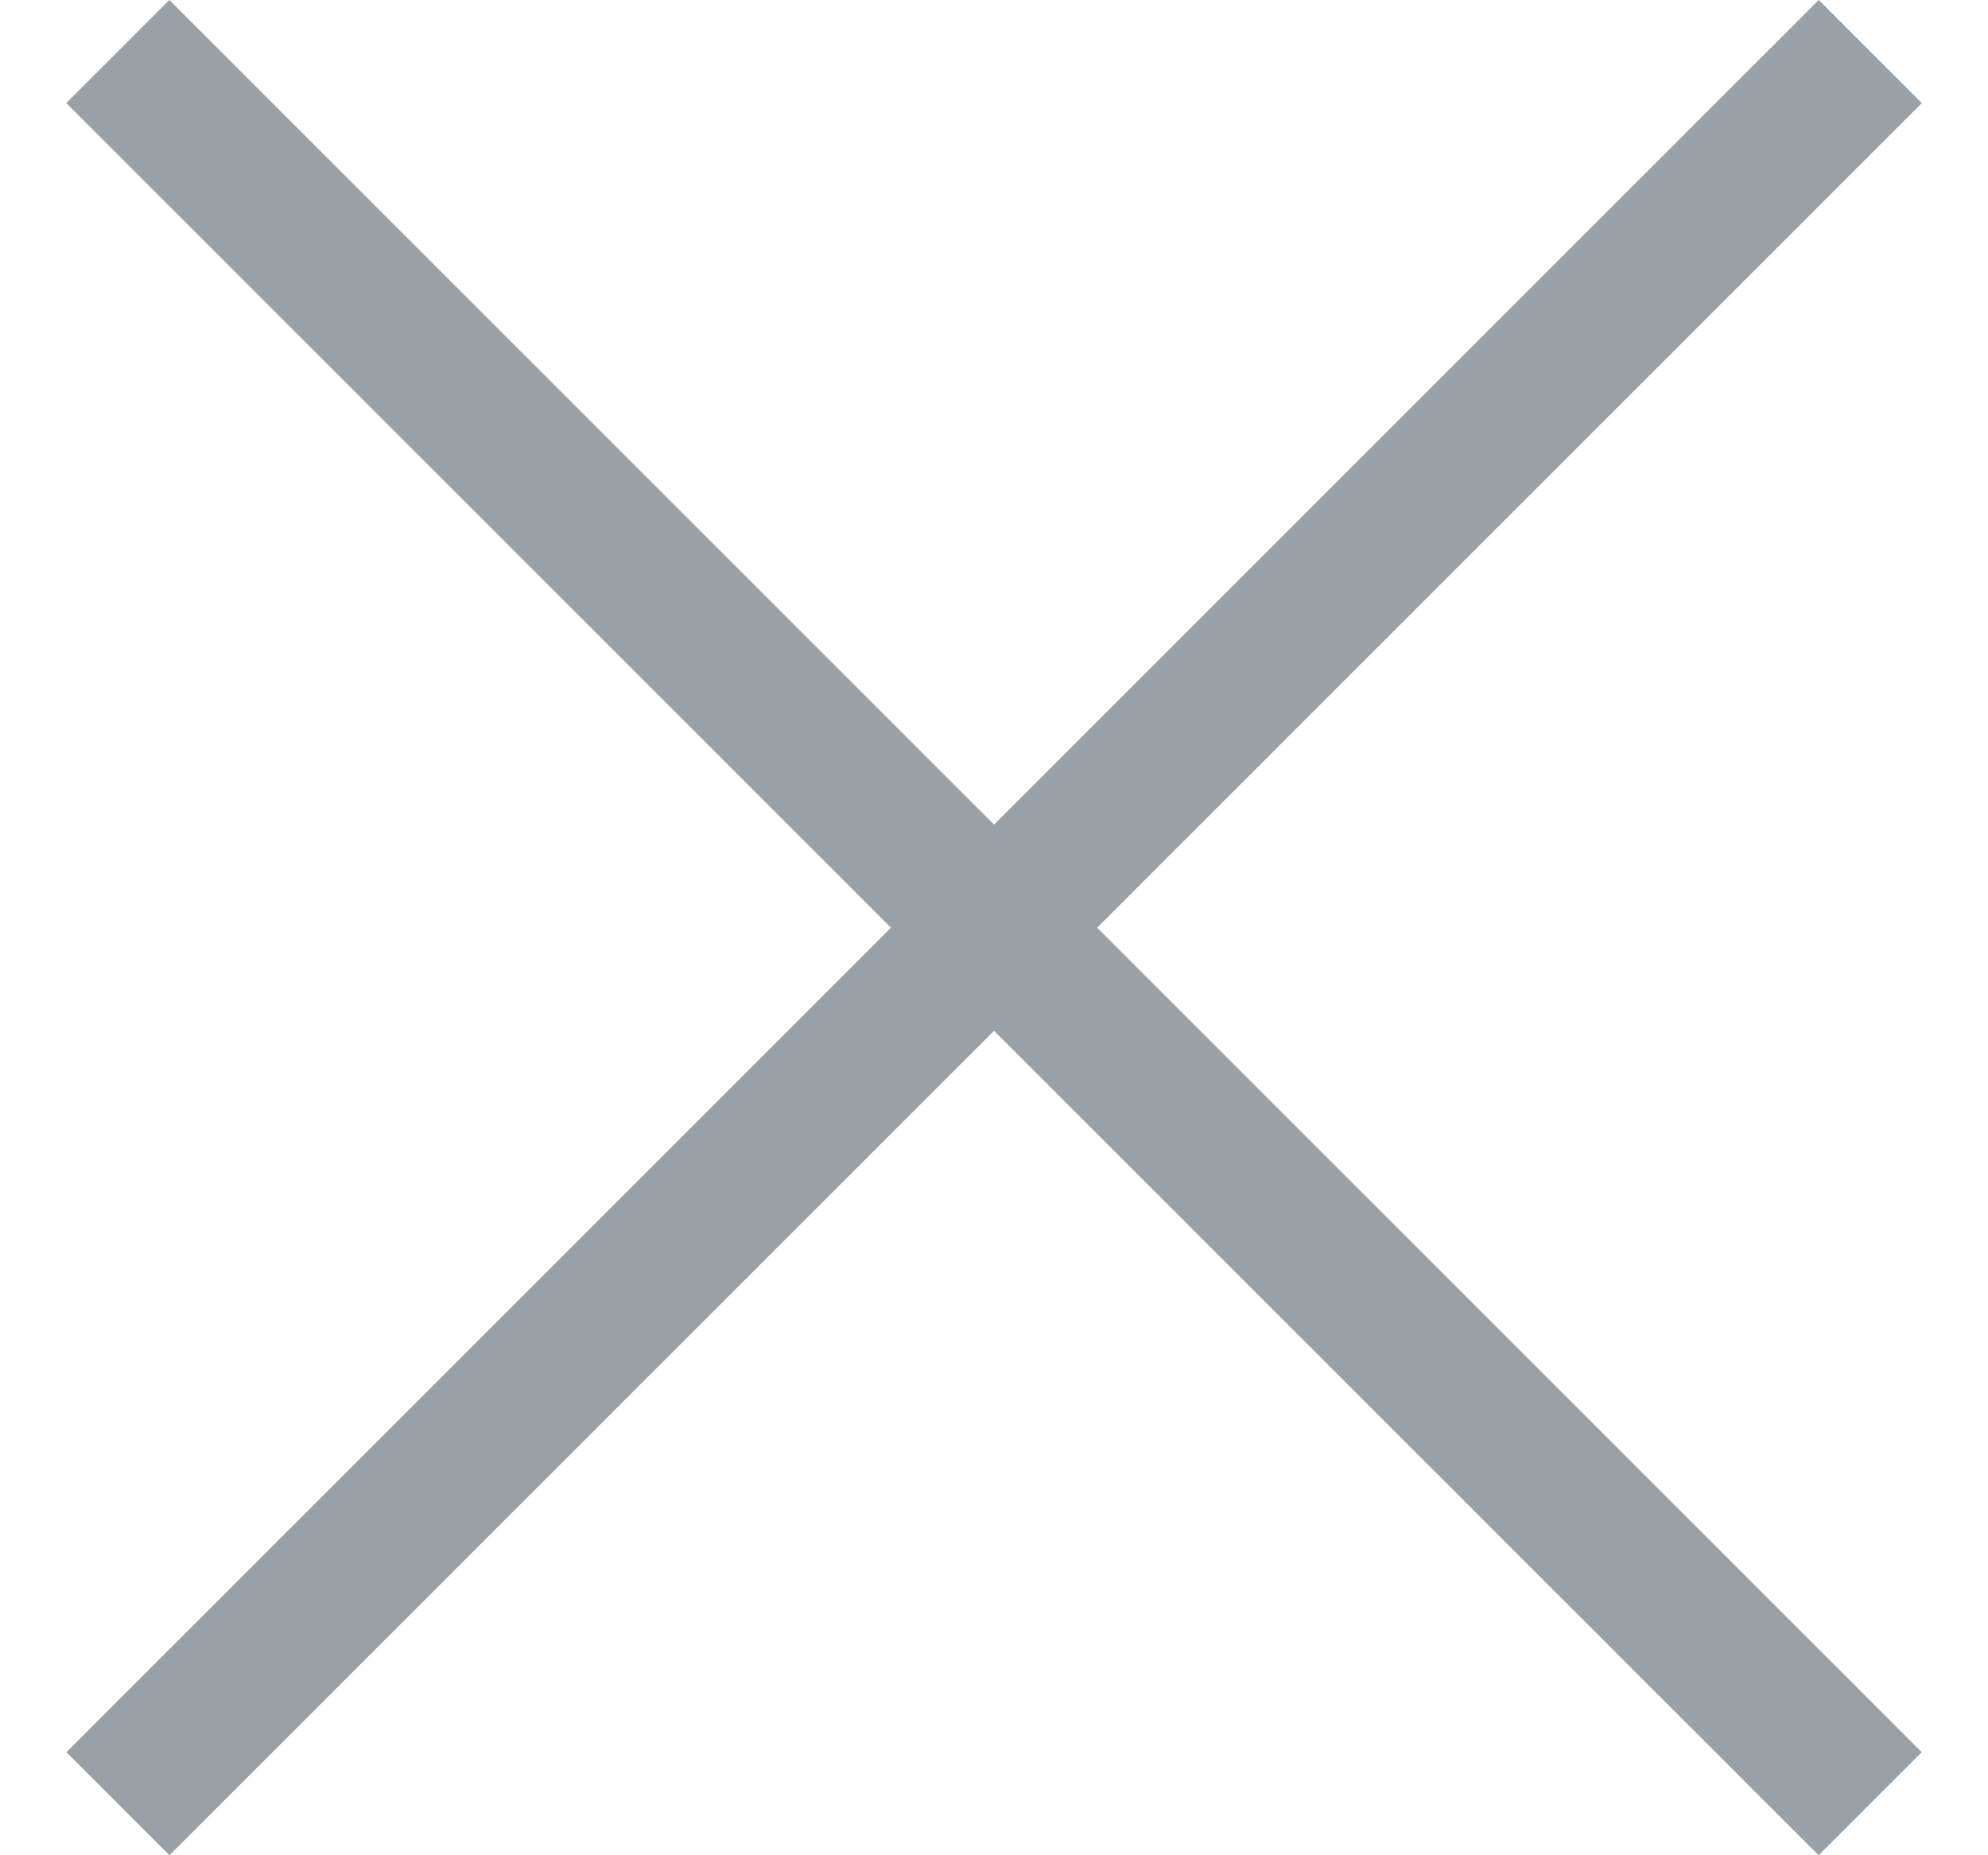
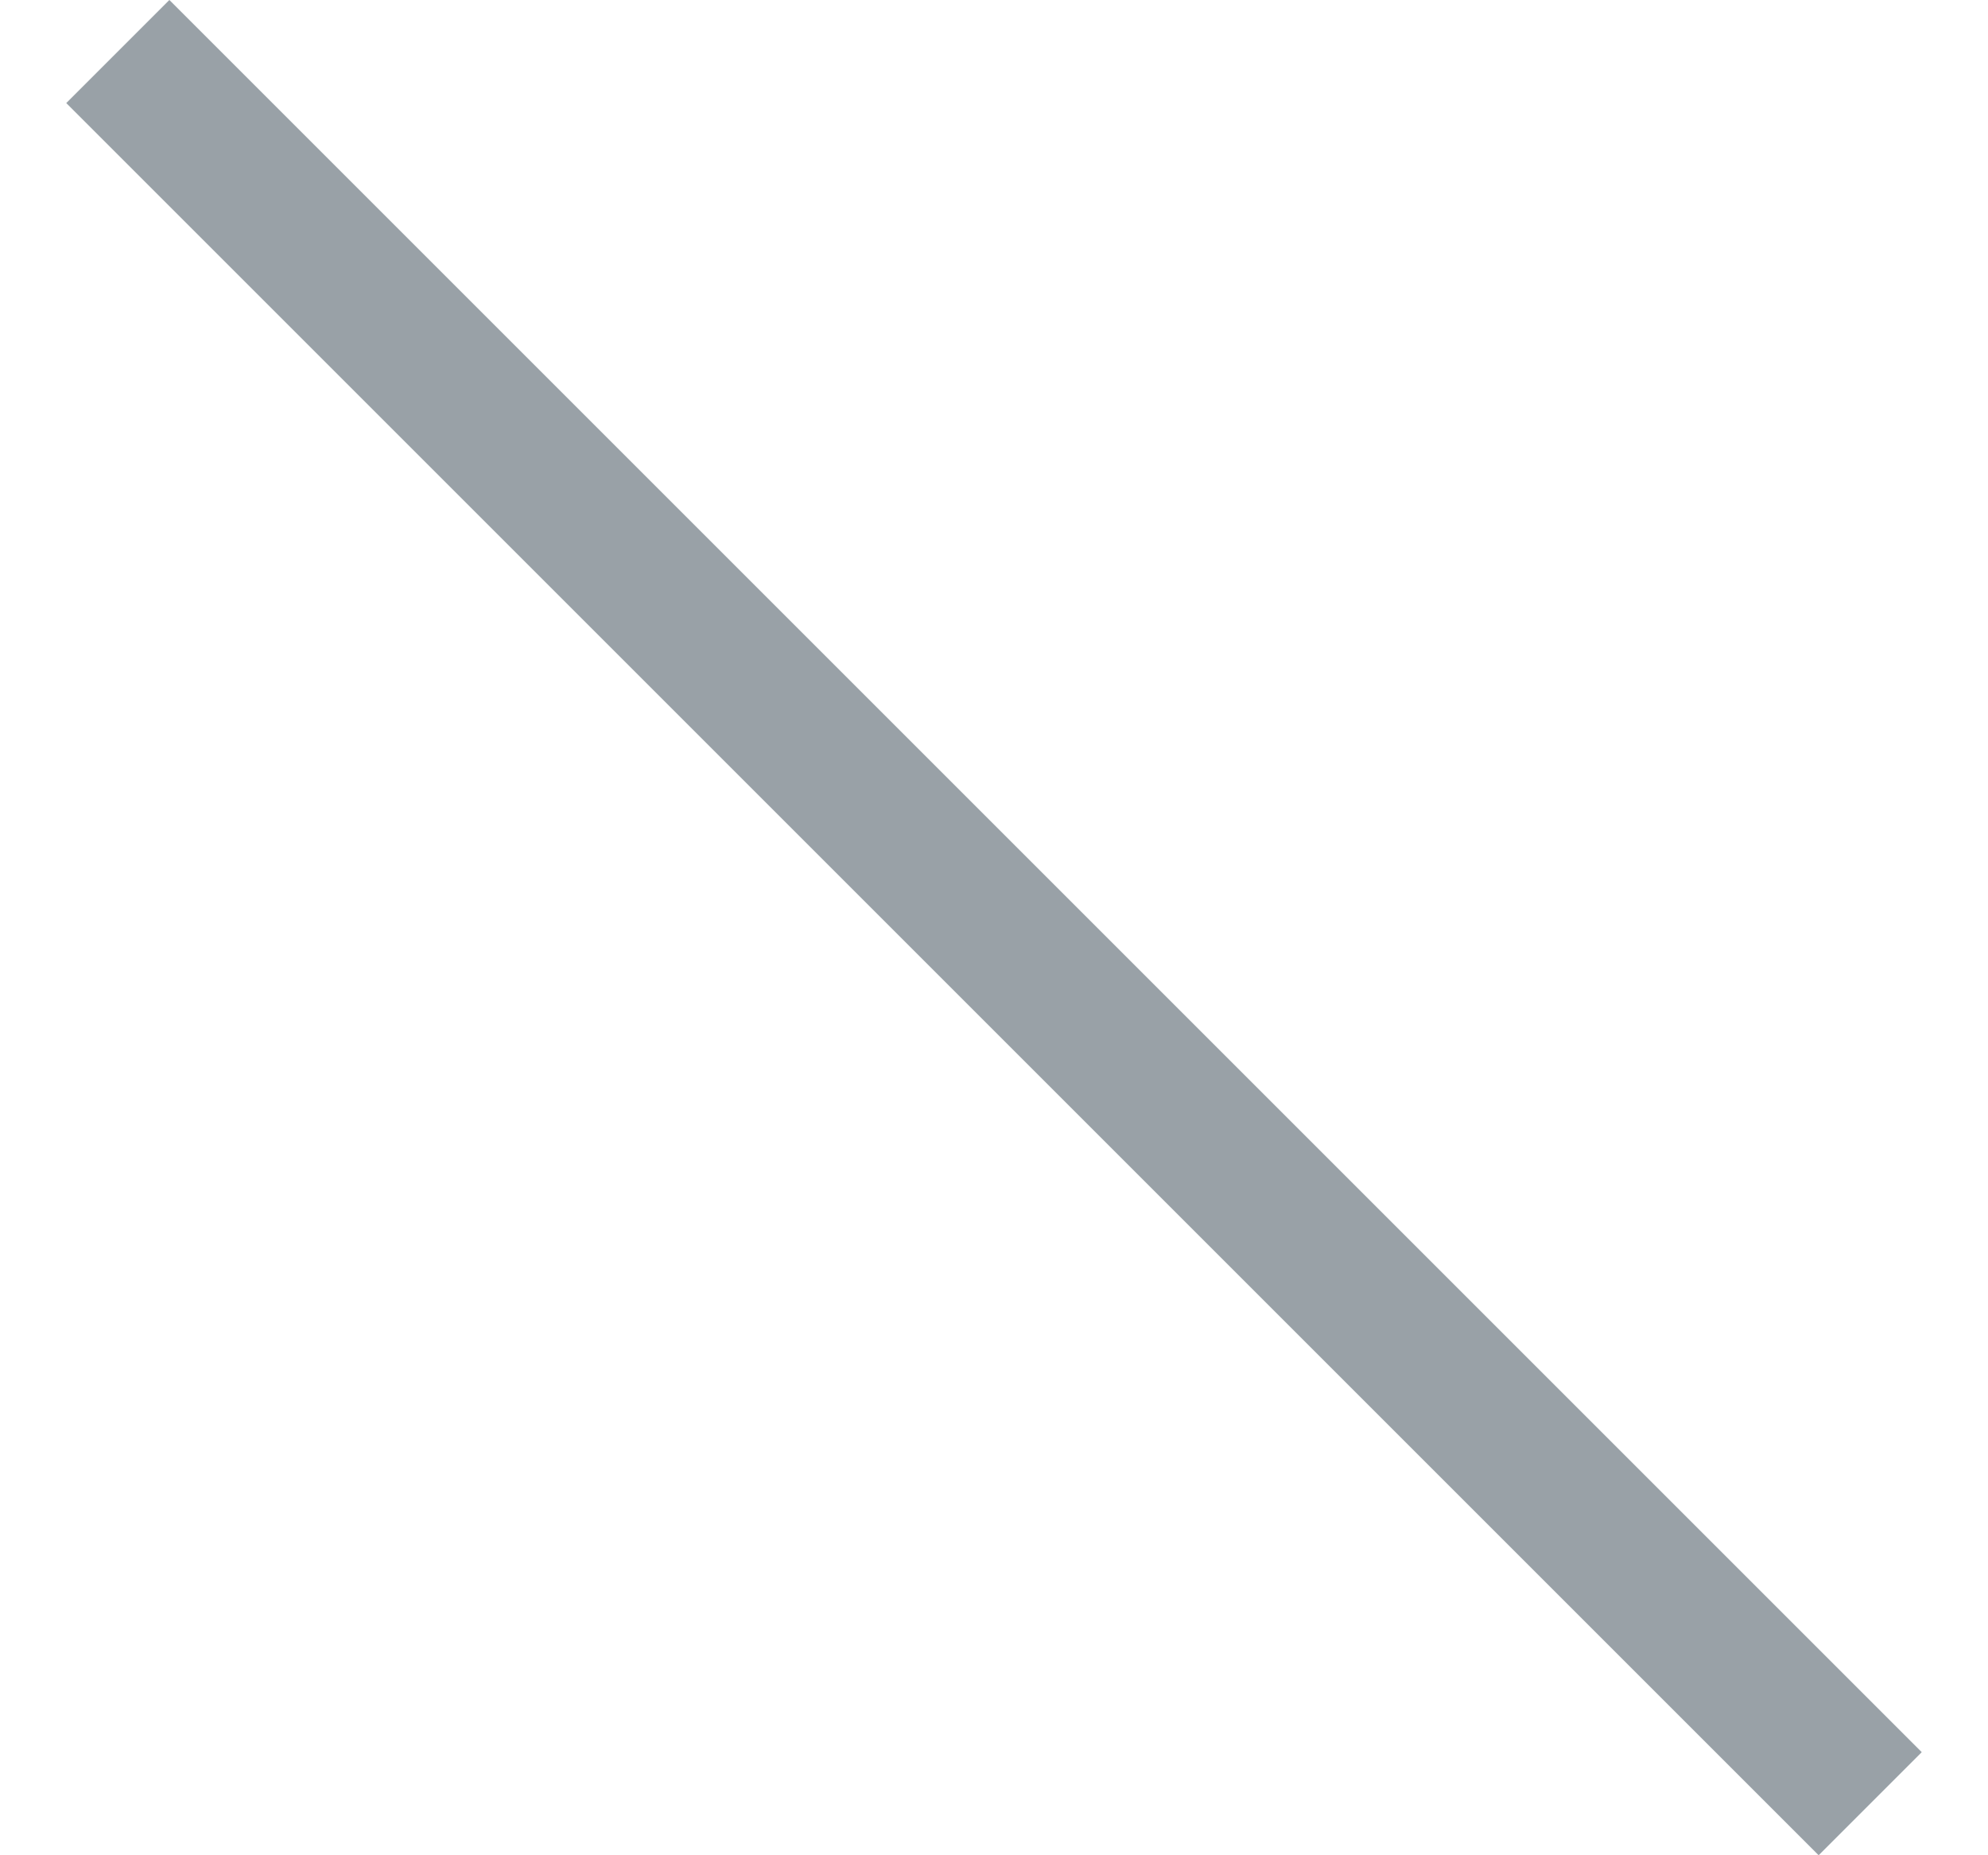
<svg xmlns="http://www.w3.org/2000/svg" width="15" height="14" viewBox="0 0 15 14" fill="none">
-   <rect x="13.723" width="1.1" height="18.699" transform="rotate(45 13.723 0)" fill="#99A1A7" />
  <rect x="14.5" y="13.222" width="1.1" height="18.699" transform="rotate(135 14.5 13.222)" fill="#99A1A7" />
</svg>